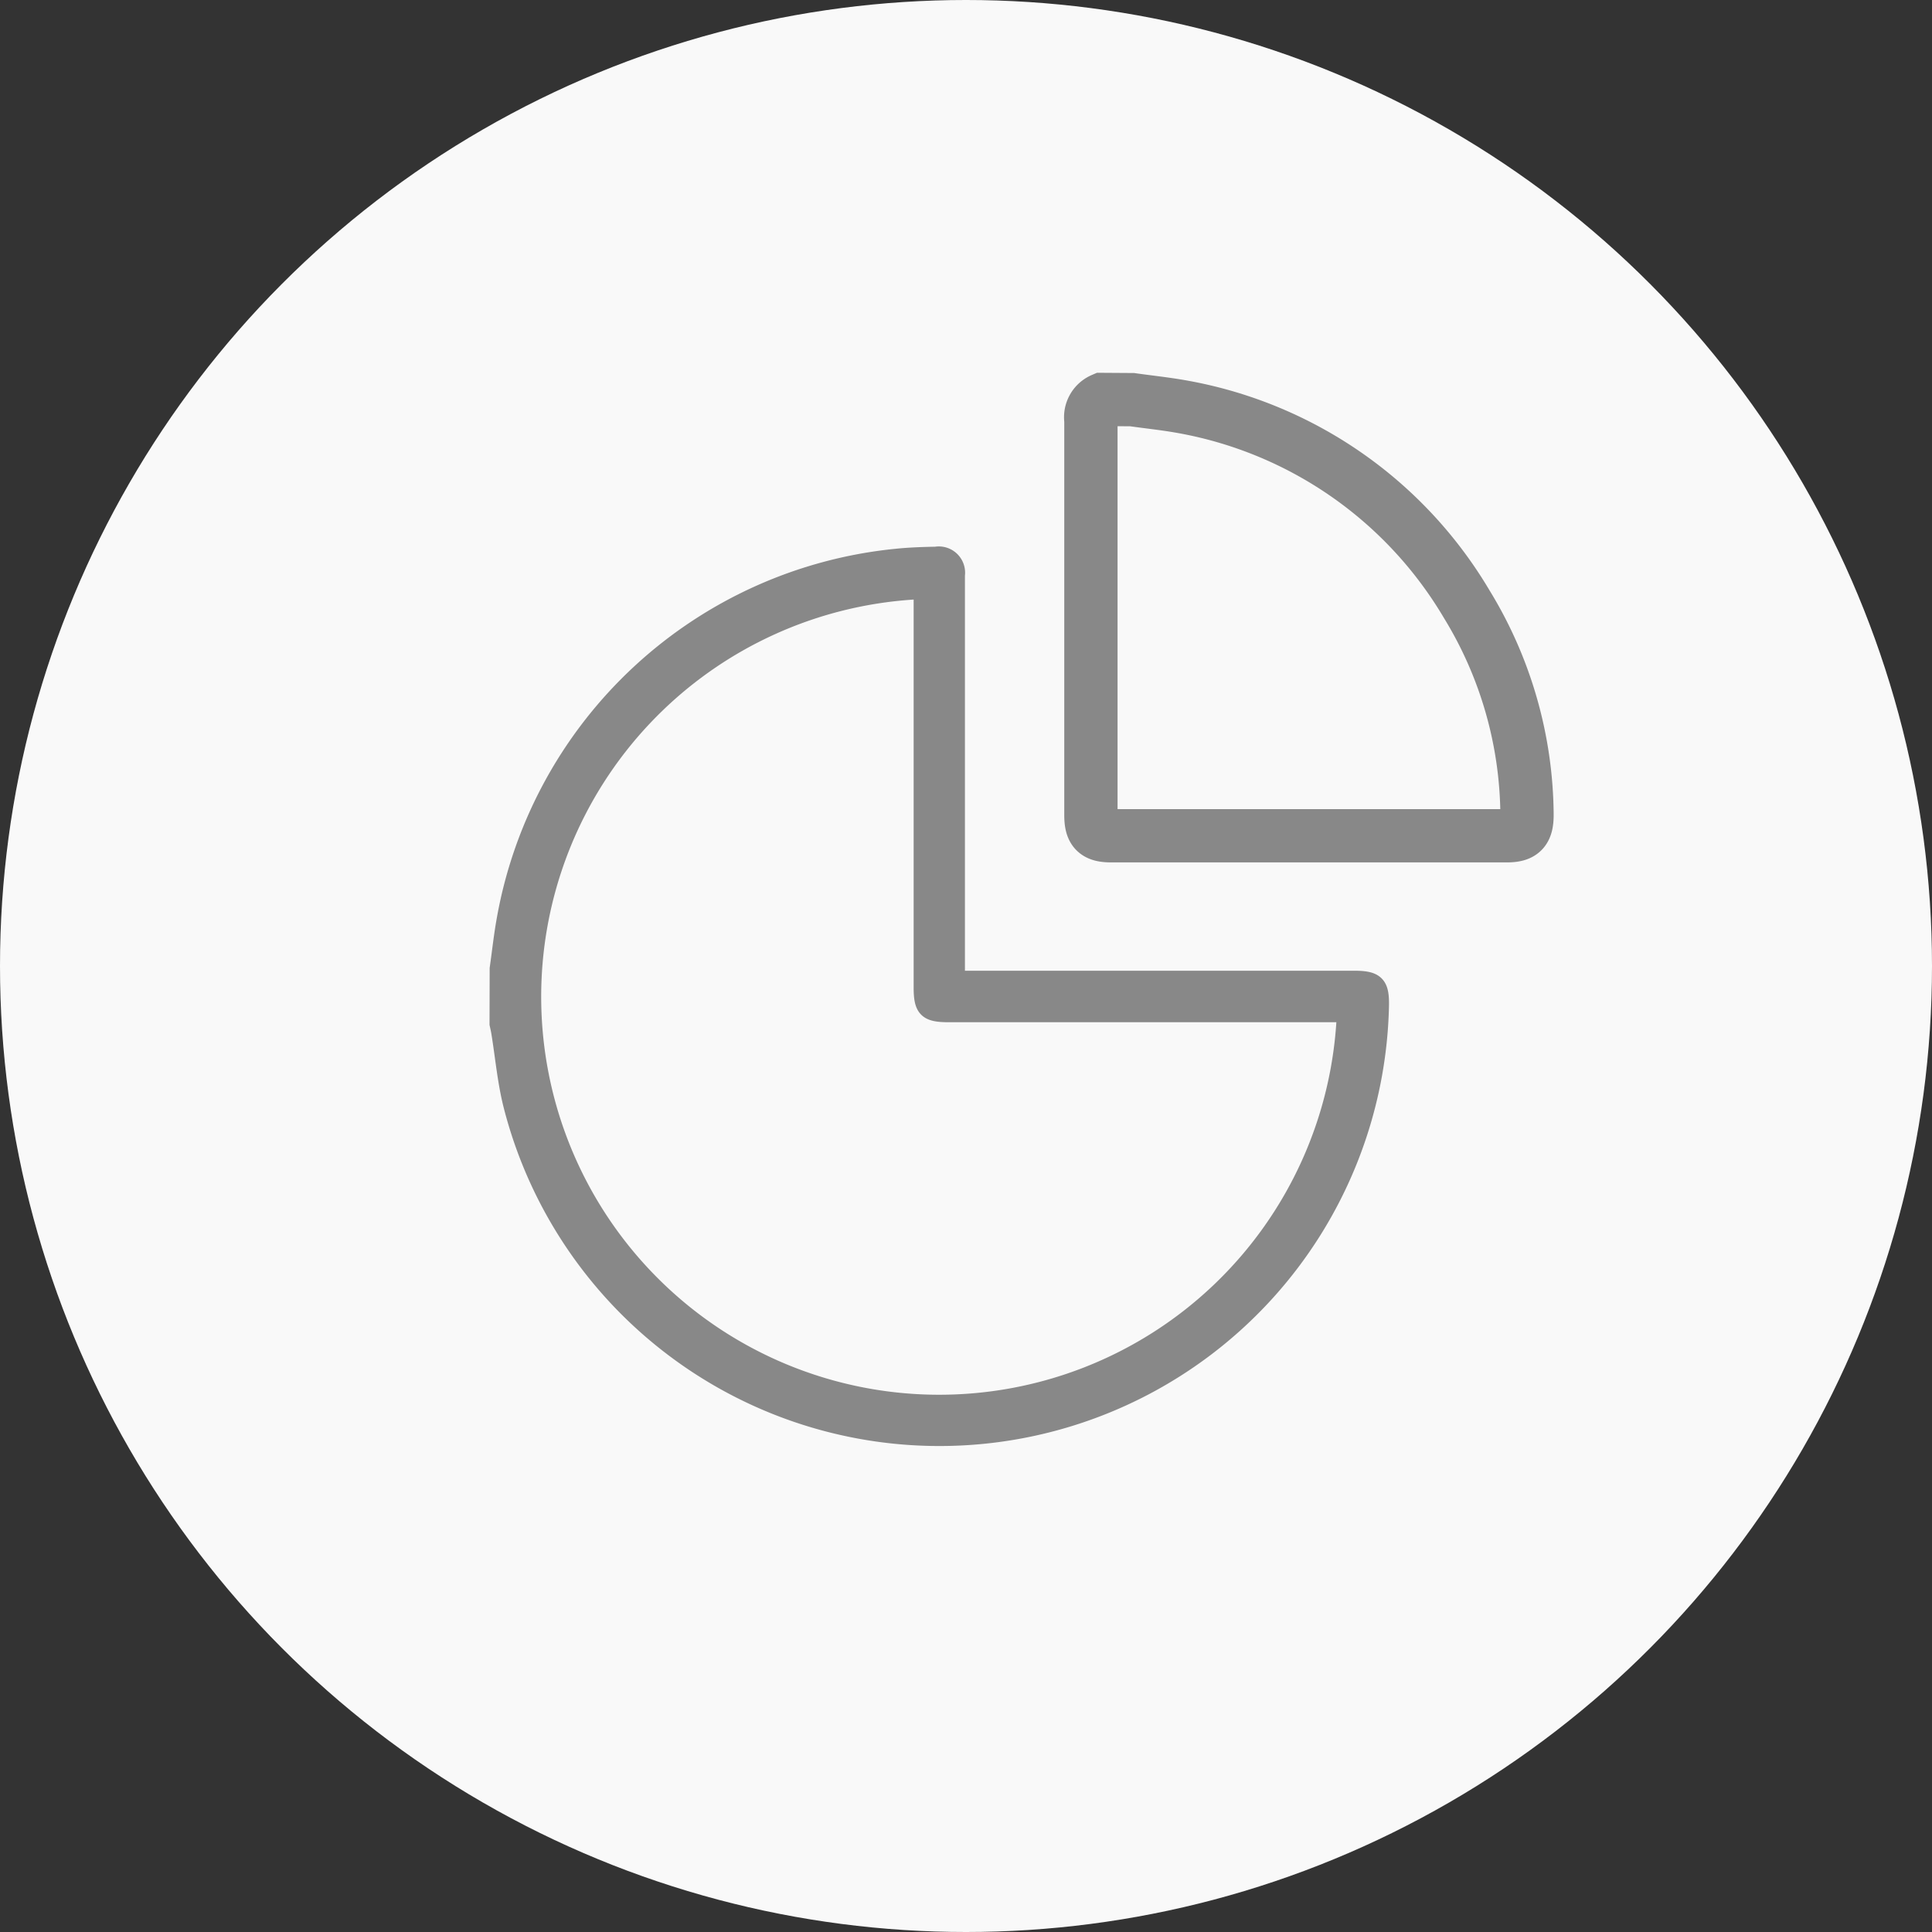
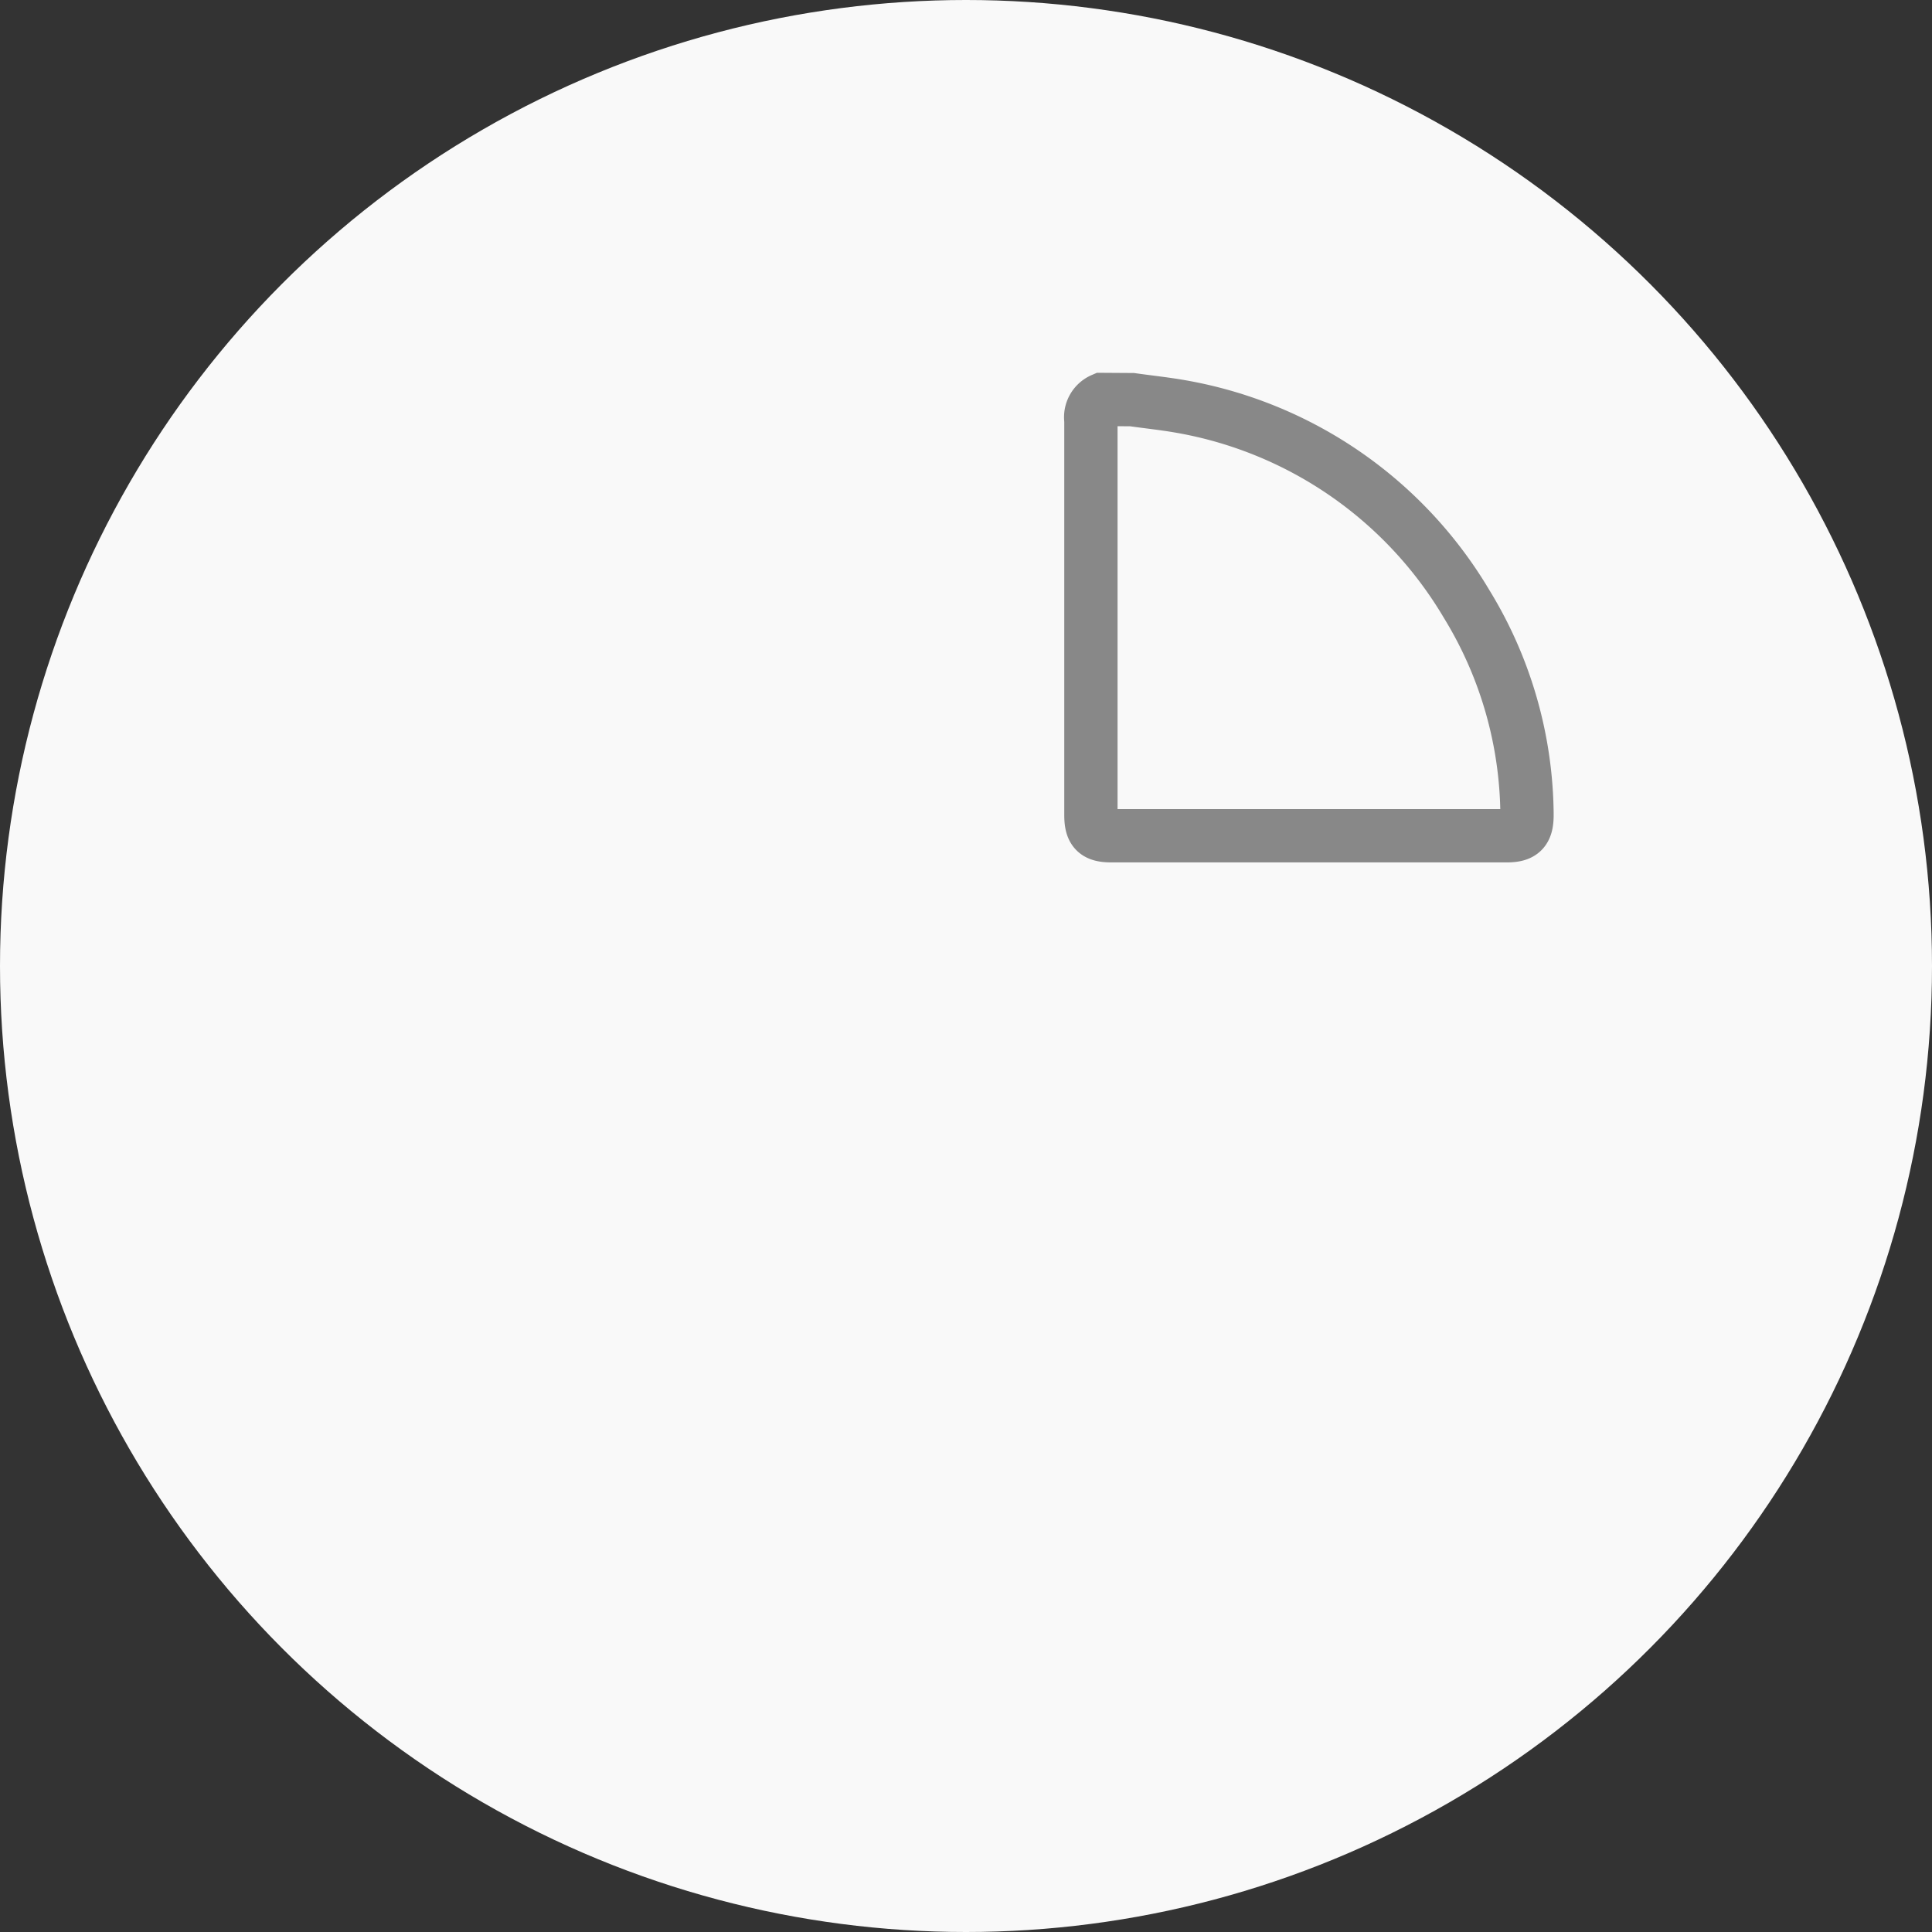
<svg xmlns="http://www.w3.org/2000/svg" id="Group_546" data-name="Group 546" width="29" height="29" viewBox="0 0 29 29">
  <rect x="0" y="0" width="29" height="29" fill="#333333" stroke="none" />
  <circle id="Ellipse_17" data-name="Ellipse 17" cx="14.5" cy="14.5" r="14.5" fill="#f9f9f9" />
  <g id="Group_673" data-name="Group 673" transform="translate(-468.25 -1561.243)">
-     <path id="Path_1181" data-name="Path 1181" d="M476.25,1607.549c.036-.254.063-.51.11-.762a6.607,6.607,0,0,1,5.834-5.39c.2-.021.4-.028.606-.032a.244.244,0,0,1,.284.275c0,.271,0,.543,0,.815q0,2.541,0,5.082v.193h5.991c.317,0,.381.066.374.38a6.6,6.6,0,0,1-12.993,1.488c-.091-.359-.123-.733-.183-1.1-.007-.041-.016-.08-.025-.121Zm12.717.654h-5.973c-.321,0-.38-.058-.38-.379q0-2.9,0-5.8v-.173a6.124,6.124,0,1,0,6.353,6.352Z" transform="translate(-0.5 -31.766)" fill="#888" stroke="#888" stroke-width="0.3" />
    <path id="Path_1182" data-name="Path 1182" d="M684.963,1564.516c.239.034.48.059.716.1a6.232,6.232,0,0,1,4.305,2.968,6.125,6.125,0,0,1,.906,3.163c0,.236-.069.314-.3.315h-5.94c-.235,0-.306-.072-.306-.311q0-2.964,0-5.927a.29.29,0,0,1,.172-.311Z" transform="translate(-199.719 2.726)" fill="none" stroke="#888" stroke-width="0.8" />
  </g>
</svg>